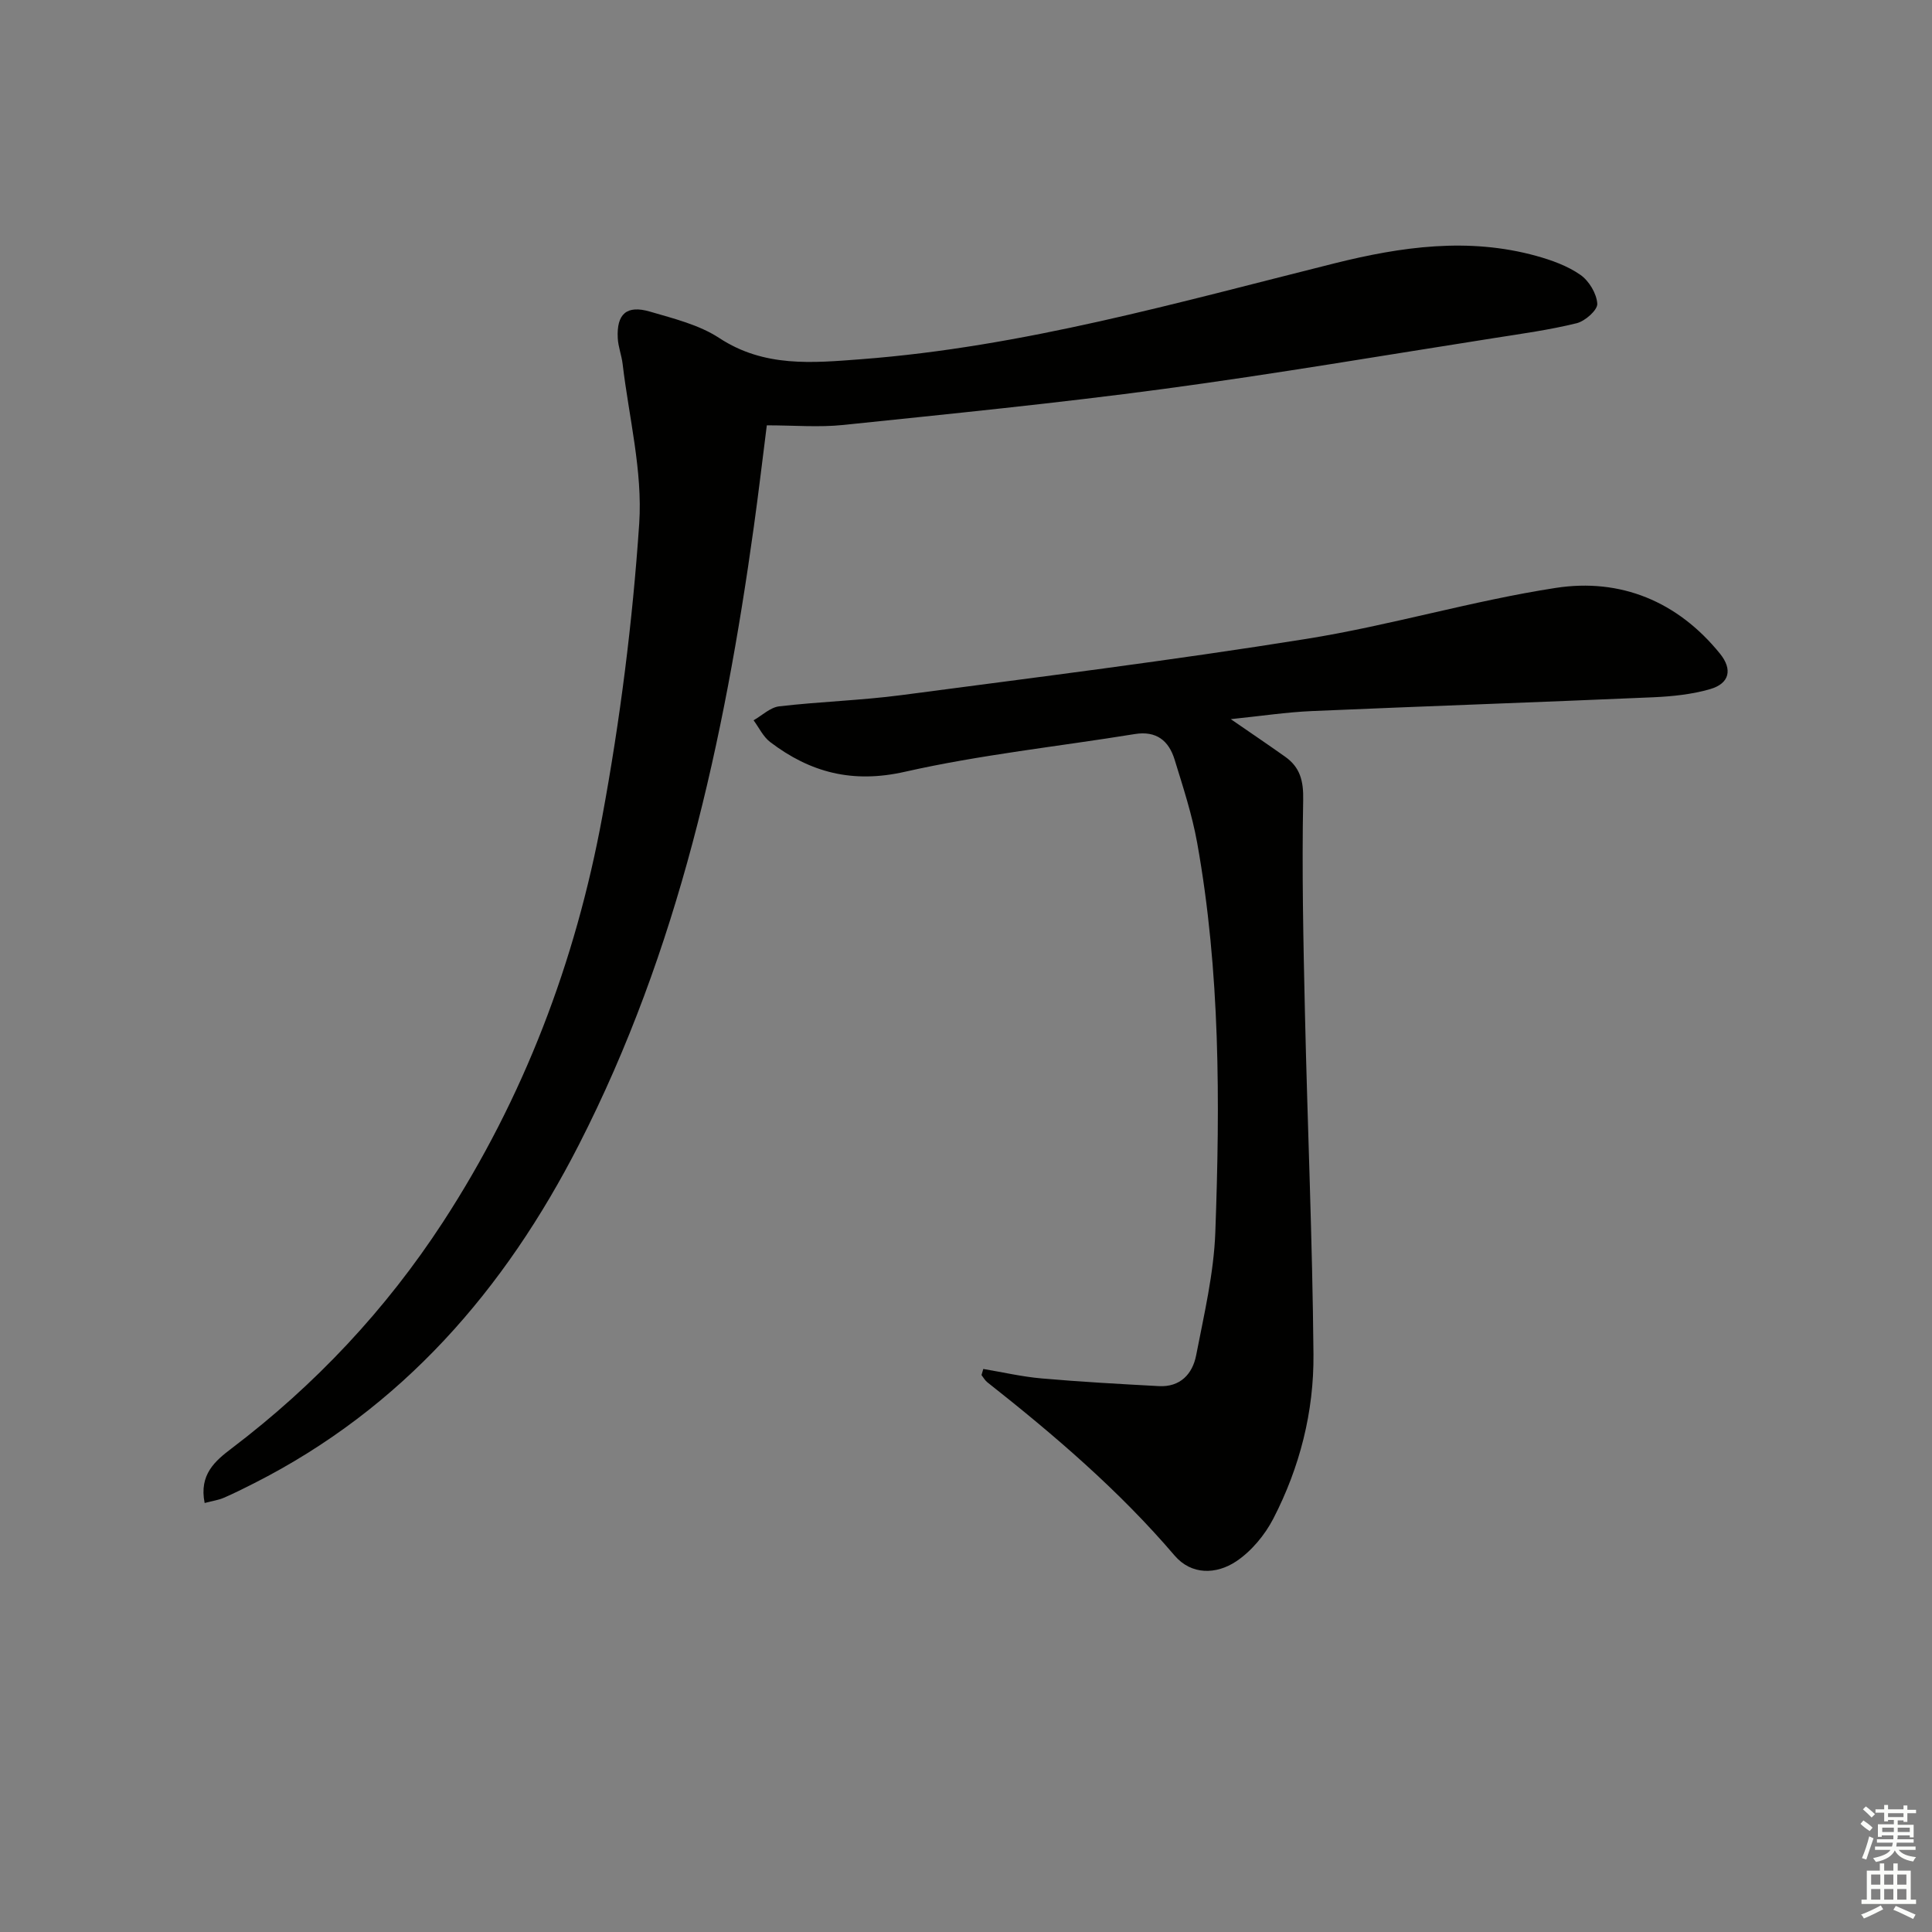
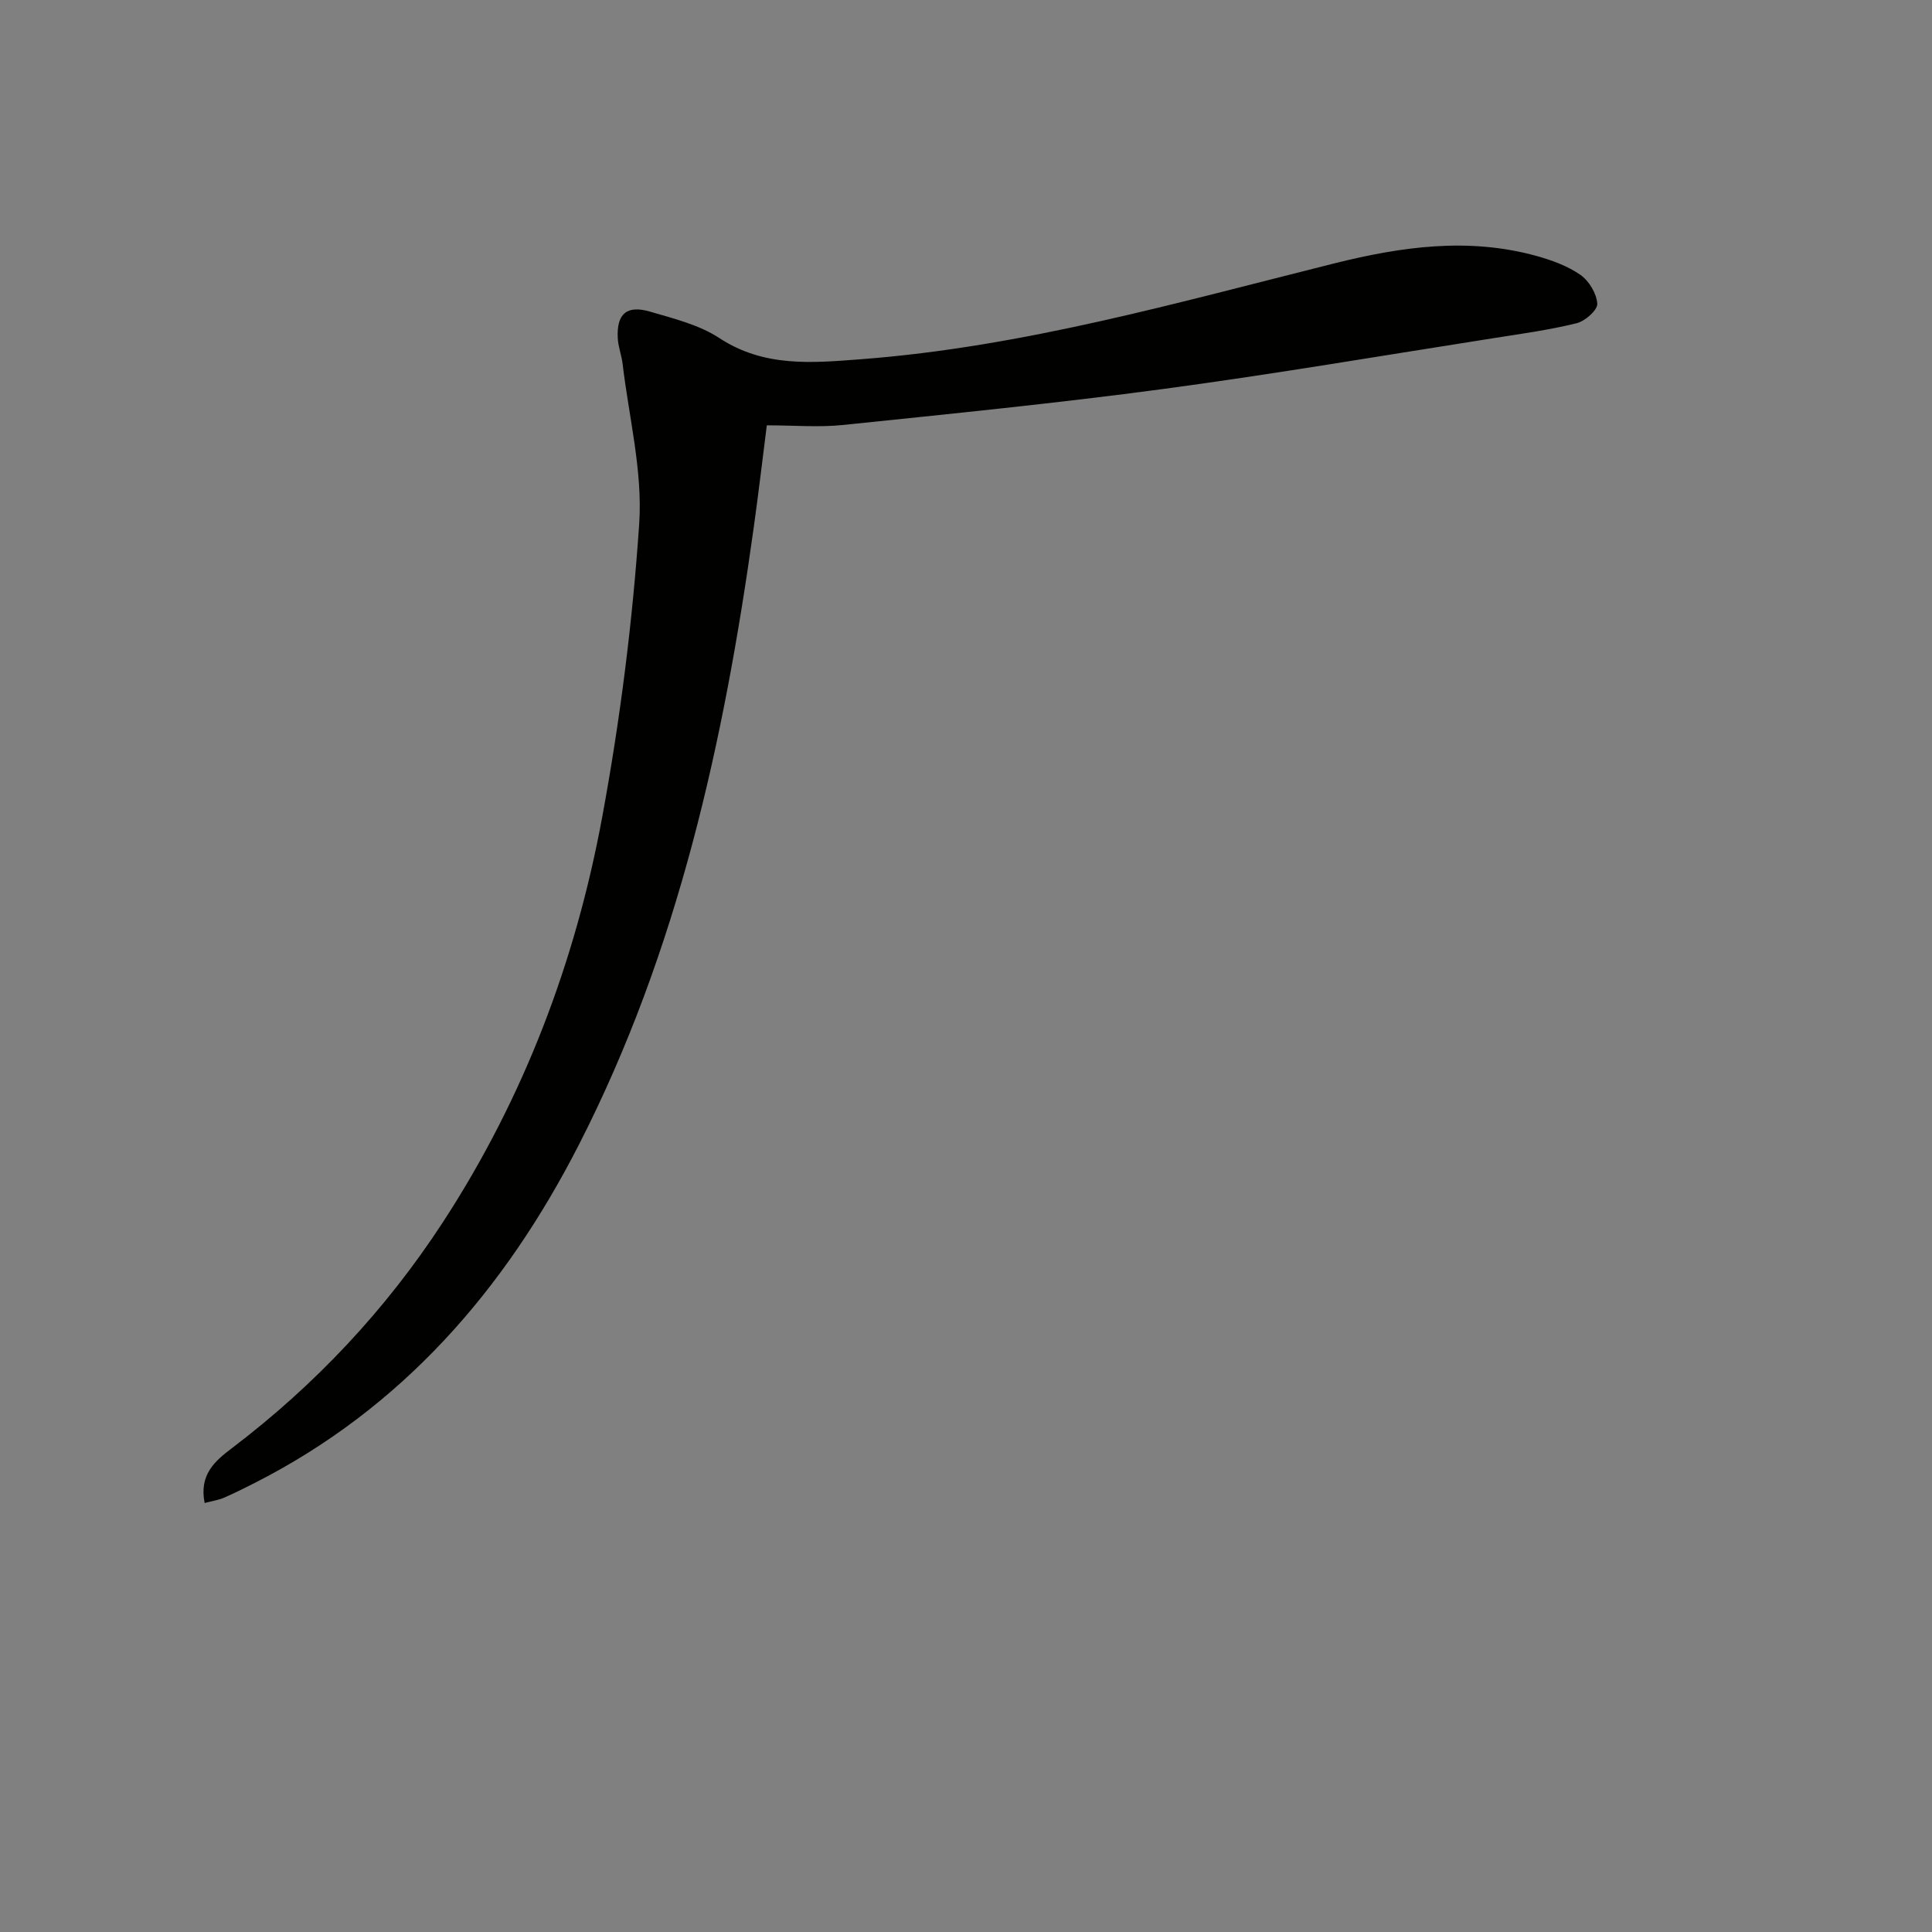
<svg xmlns="http://www.w3.org/2000/svg" enable-background="new 0 0 400 400" viewBox="0 0 400 400">
  <rect x="0" y="0" width="400" height="400" fill="#808080" stroke="none" />
  <path d="m42.37 311.18c-1.19-5.91 2.19-8.73 5.59-11.31 17.28-13.12 31.92-28.69 43.76-46.86 16.74-25.7 27.44-53.93 32.97-83.9 3.7-20.03 6.28-40.37 7.65-60.69.73-10.89-2.13-22.03-3.43-33.05-.21-1.8-.92-3.56-1.01-5.36-.26-5.02 1.84-6.91 6.68-5.49 4.91 1.44 10.15 2.72 14.33 5.46 9.31 6.12 19.29 5.16 29.41 4.39 33.47-2.55 65.59-11.76 97.94-19.84 13.85-3.46 27.76-5.44 41.84-1.54 3.17.88 6.45 2.06 9.11 3.92 1.78 1.24 3.36 3.87 3.49 5.97.08 1.31-2.52 3.61-4.27 4.04-5.6 1.38-11.36 2.17-17.07 3.07-22.79 3.57-45.55 7.46-68.41 10.53-22.05 2.96-44.2 5.16-66.33 7.46-5.06.53-10.21.08-15.86.08-.84 6.62-1.69 13.83-2.69 21.02-6.15 44.29-15.64 87.66-36.19 127.87-15.38 30.1-36.65 54.62-67.27 70.14-2.08 1.05-4.16 2.1-6.3 3.02-1 .44-2.14.6-3.94 1.07z" fill="#010100" />
-   <path d="m203.58 283.43c4.03.67 8.04 1.61 12.1 1.96 8.06.71 16.15 1.15 24.23 1.59 4.44.25 6.99-2.51 7.74-6.38 1.64-8.45 3.66-16.96 3.97-25.5.98-26.95 1.03-53.93-3.76-80.61-1.05-5.83-2.92-11.54-4.67-17.22-1.2-3.91-3.77-6.02-8.25-5.29-15.88 2.58-31.95 4.27-47.6 7.81-10.82 2.45-19.59.16-27.9-6.17-1.44-1.1-2.3-2.98-3.42-4.49 1.76-1 3.45-2.67 5.3-2.89 8.41-.98 16.9-1.22 25.29-2.32 27.97-3.69 55.98-7.18 83.83-11.64 17.34-2.77 34.31-7.89 51.66-10.56 13.4-2.07 25.24 2.78 34.01 13.62 2.64 3.27 1.96 6.16-2 7.32-3.77 1.1-7.81 1.52-11.76 1.7-23.58 1.03-47.17 1.84-70.76 2.86-5.27.23-10.52 1.03-16.77 1.67 4.31 2.97 7.8 5.33 11.24 7.77 3.11 2.2 3.83 4.99 3.75 8.98-.28 14.62.03 29.26.36 43.89.53 23.62 1.56 47.22 1.77 70.84.11 11.89-2.83 23.44-8.32 34.06-1.76 3.4-4.54 6.74-7.69 8.84-4.08 2.71-9.24 2.89-12.75-1.22-11.53-13.5-24.91-24.94-38.78-35.88-.48-.38-.8-.98-1.19-1.48.12-.42.25-.84.37-1.26z" fill="#010100" />
  <g fill="#fbfcfa">
-     <path d="m385.2 377.6.6-.7c.6.4 1.3.9 1.9 1.5l-.6.7c-.8-.5-1.4-1-1.9-1.5zm.3 7.1c.6-1.4 1.1-2.9 1.5-4.5.3.1.6.3.9.4-.5 1.4-1 2.9-1.5 4.4zm.2-10.1.6-.6c.7.5 1.3 1.1 1.9 1.6l-.7.7c-.6-.6-1.2-1.2-1.8-1.7zm8.4-.8h.8v.9h1.8v.7h-1.8v1.8h-.8v-.3h-1.2v.9h3.3v2.6h-.8v-.4h-2.5c0 .3 0 .6-.1.8h3.4v.7h-3.5c0 .3-.1.6-.1.8h4v.7h-3.5c.7.9 1.9 1.3 3.6 1.5-.2.2-.4.5-.6.9-1.9-.3-3.2-1.1-3.8-2.3-.5 1.1-1.8 2-3.9 2.4-.2-.3-.4-.5-.6-.8 1.9-.4 3.1-.9 3.6-1.7h-3.2v-.7h3.5c.1-.2.1-.5.2-.8h-3.3v-.7h3.4c0-.2 0-.5 0-.8h-2.4v.3h-.8v-2.6h3.3v-.9h-1.2v.3h-.8v-1.8h-1.8v-.7h1.8v-.9h.8v.9h3.2zm-4.4 5.5h2.4c0-.3 0-.6 0-.9h-2.4zm1.2-3.1h3.2v-.8h-3.2zm4.4 2.2h-2.4v.9h2.5v-.9z" />
-     <path d="m389.2 385.8h.9v1.5h1.9v-1.5h.9v1.5h2.7v6h1.1v.9h-11.3v-.9h1.1v-6h2.7zm.2 8.7.5.8c-1.2.6-2.5 1.3-4 1.9-.2-.3-.3-.6-.6-.8 1.6-.6 3-1.3 4.1-1.9zm-2-4.3h1.9v-2.1h-1.9zm0 3.1h1.9v-2.2h-1.9zm2.7-3.1h1.9v-2.1h-1.9zm0 3.1h1.9v-2.2h-1.9zm2.4 1.3c1.4.6 2.7 1.2 4.1 1.8l-.5.9c-1.5-.7-2.8-1.4-4.1-1.9zm2.2-6.5h-1.9v2.1h1.9zm-1.9 5.2h1.9v-2.2h-1.9z" />
-   </g>
+     </g>
</svg>